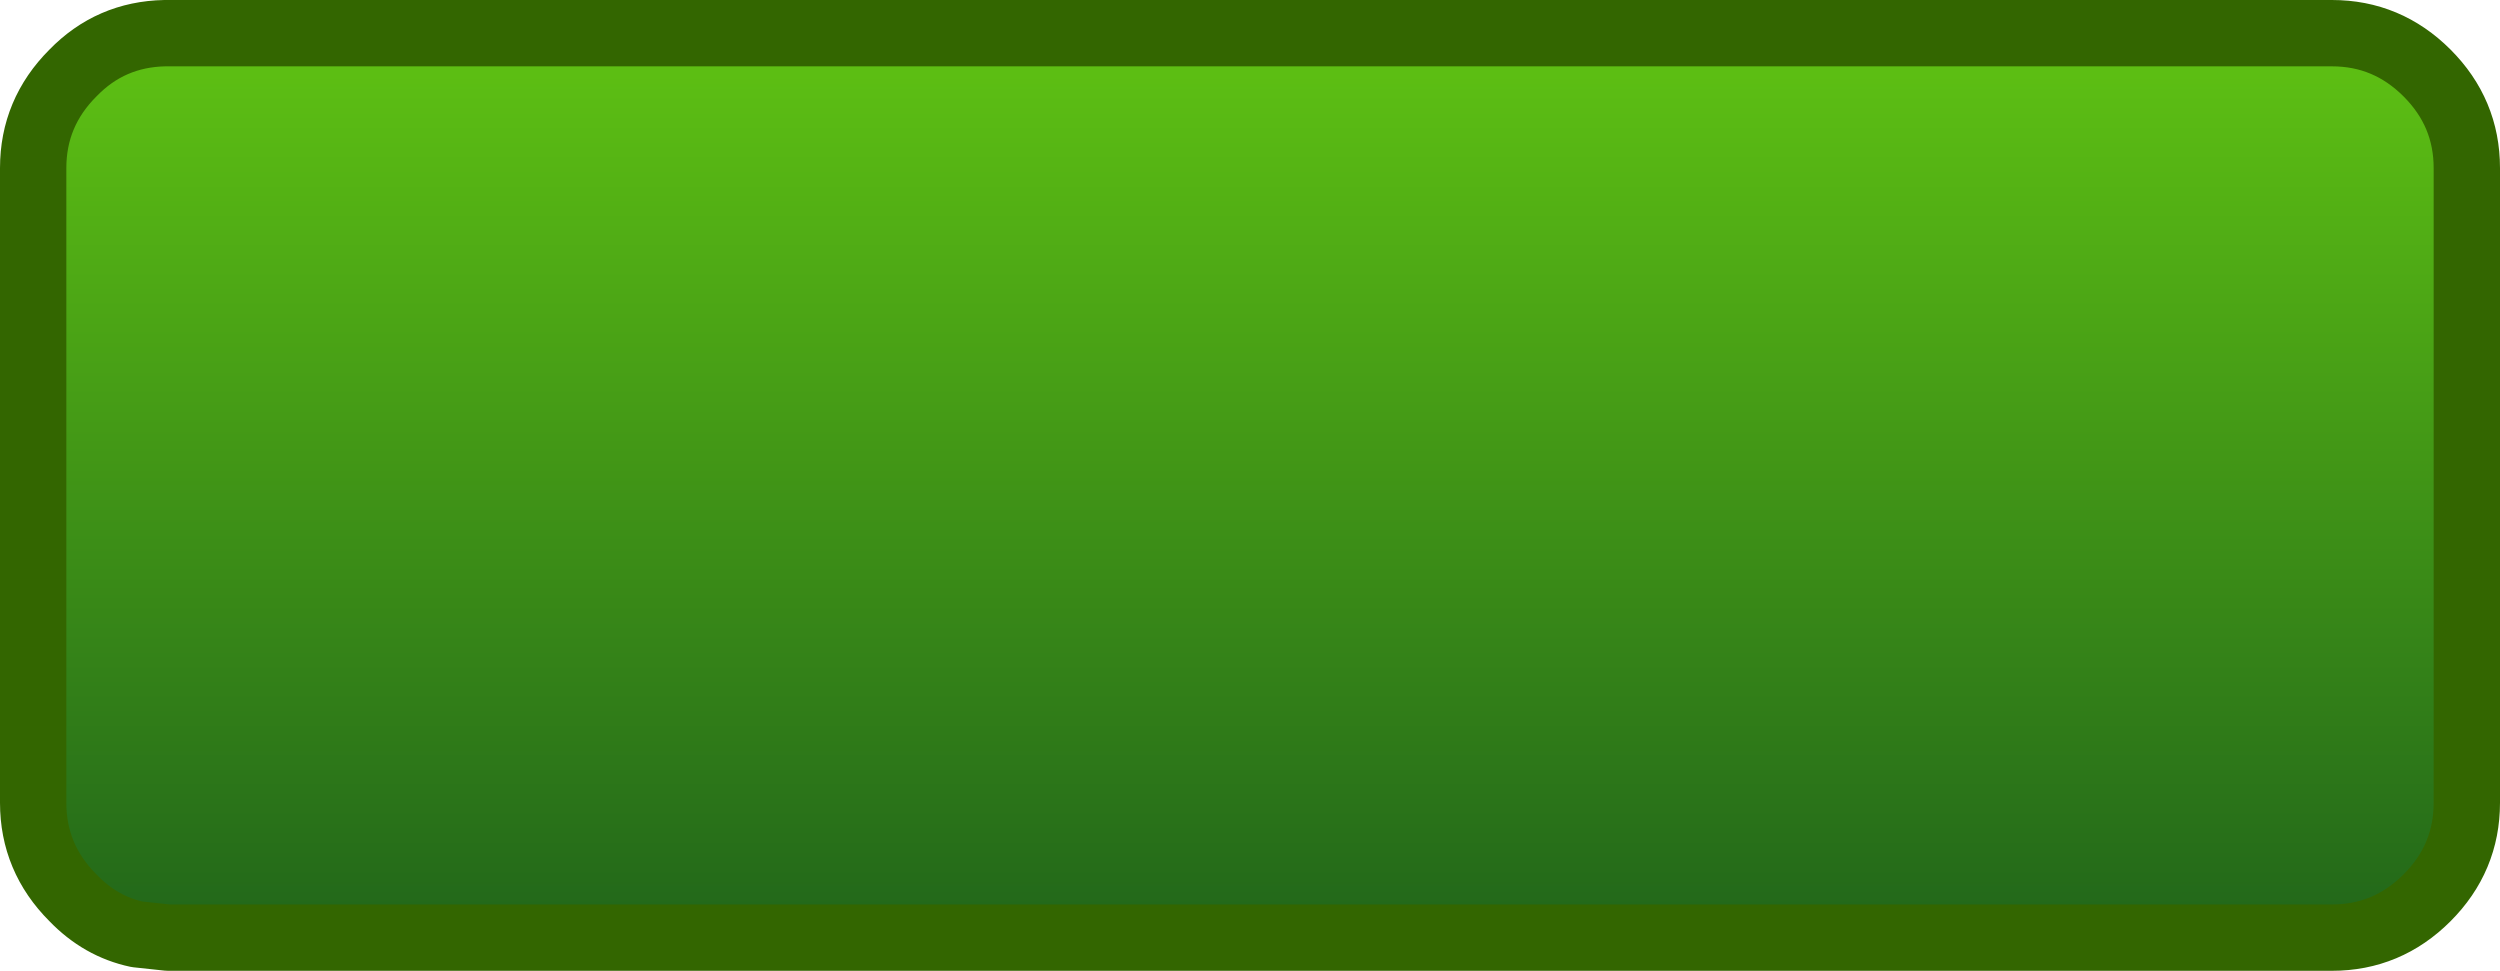
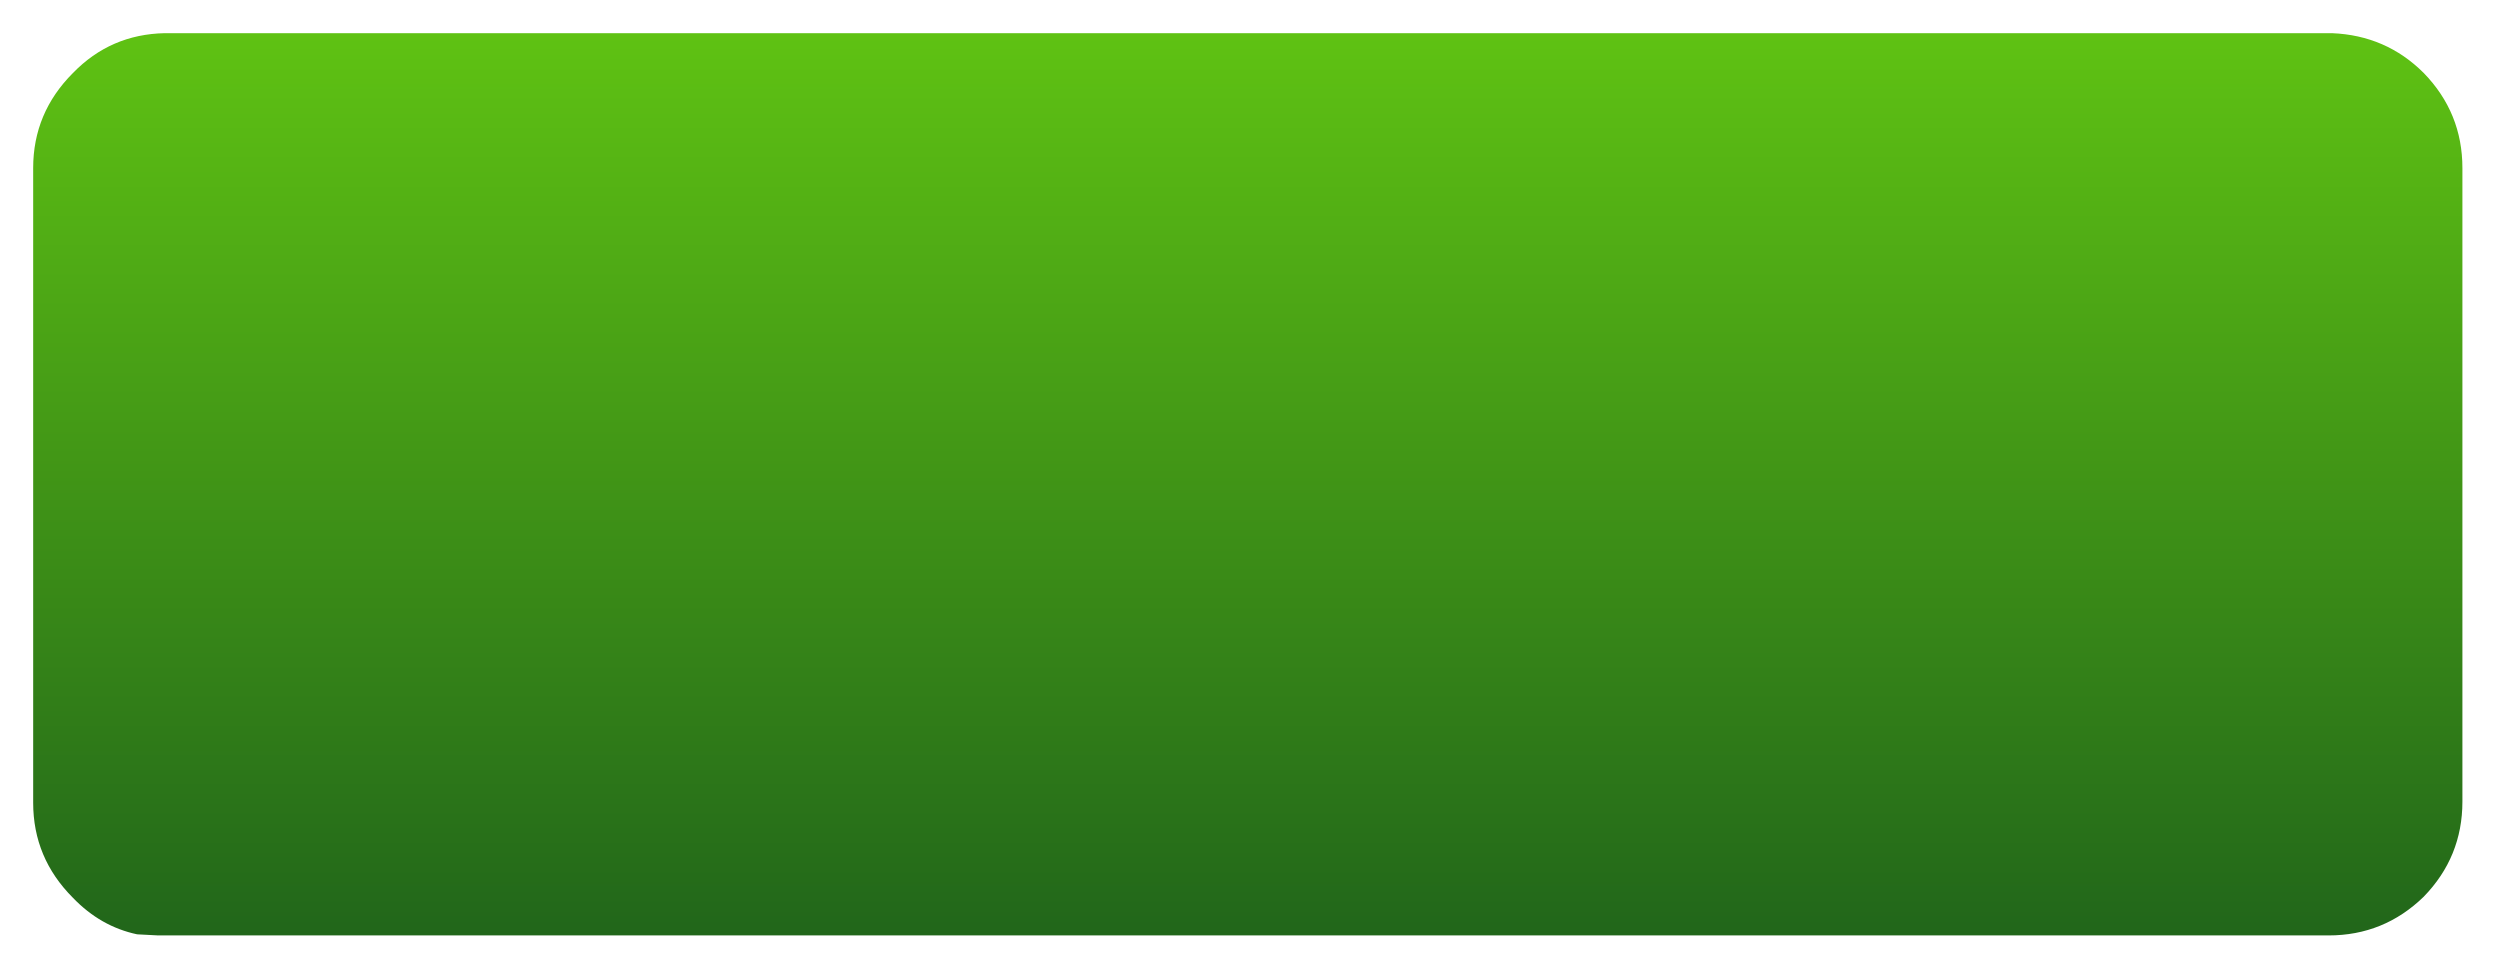
<svg xmlns="http://www.w3.org/2000/svg" height="43.9px" width="113.05px">
  <g transform="matrix(1.0, 0.0, 0.0, 1.0, 1.05, 1.5)">
-     <path d="M5.15 40.75 Q3.2 40.5 1.8 39.05 0.0 37.25 0.0 34.75 L0.0 6.1 Q0.0 3.6 1.8 1.8 3.55 0.0 6.1 0.0 L6.4 0.0 Q3.95 0.05 2.25 1.8 0.45 3.6 0.45 6.1 L0.45 34.8 Q0.45 37.3 2.25 39.1 3.5 40.4 5.15 40.75" fill="#ff0000" fill-rule="evenodd" stroke="none" />
    <path d="M104.4 0.0 Q106.85 0.1 108.55 1.8 110.3 3.6 110.3 6.1 L110.3 34.75 Q110.3 37.25 108.55 39.05 106.75 40.8 104.25 40.8 L6.1 40.8 5.15 40.75 Q3.5 40.4 2.25 39.1 0.45 37.3 0.45 34.8 L0.45 6.1 Q0.45 3.6 2.25 1.8 3.95 0.05 6.4 0.0 L104.4 0.0" fill="url(#gradient0)" fill-rule="evenodd" stroke="none" />
-     <path d="M5.15 40.75 L6.55 40.9 104.4 40.9 Q106.9 40.9 108.7 39.1 110.5 37.3 110.5 34.8 L110.5 6.1 Q110.5 3.6 108.7 1.8 106.9 0.0 104.4 0.0 L6.4 0.0 Q3.95 0.05 2.25 1.8 0.45 3.6 0.45 6.1 L0.45 34.8 Q0.45 37.3 2.25 39.1 3.5 40.4 5.15 40.75 Z" fill="none" stroke="#336600" stroke-linecap="round" stroke-linejoin="round" stroke-width="3.0" />
  </g>
  <defs>
    <linearGradient gradientTransform="matrix(0.0, 0.033, -0.025, 0.0, 63.6, 20.45)" gradientUnits="userSpaceOnUse" id="gradient0" spreadMethod="pad" x1="-819.2" x2="819.2">
      <stop offset="0.0" stop-color="#69d112" />
      <stop offset="1.0" stop-color="#17571b" />
    </linearGradient>
  </defs>
</svg>